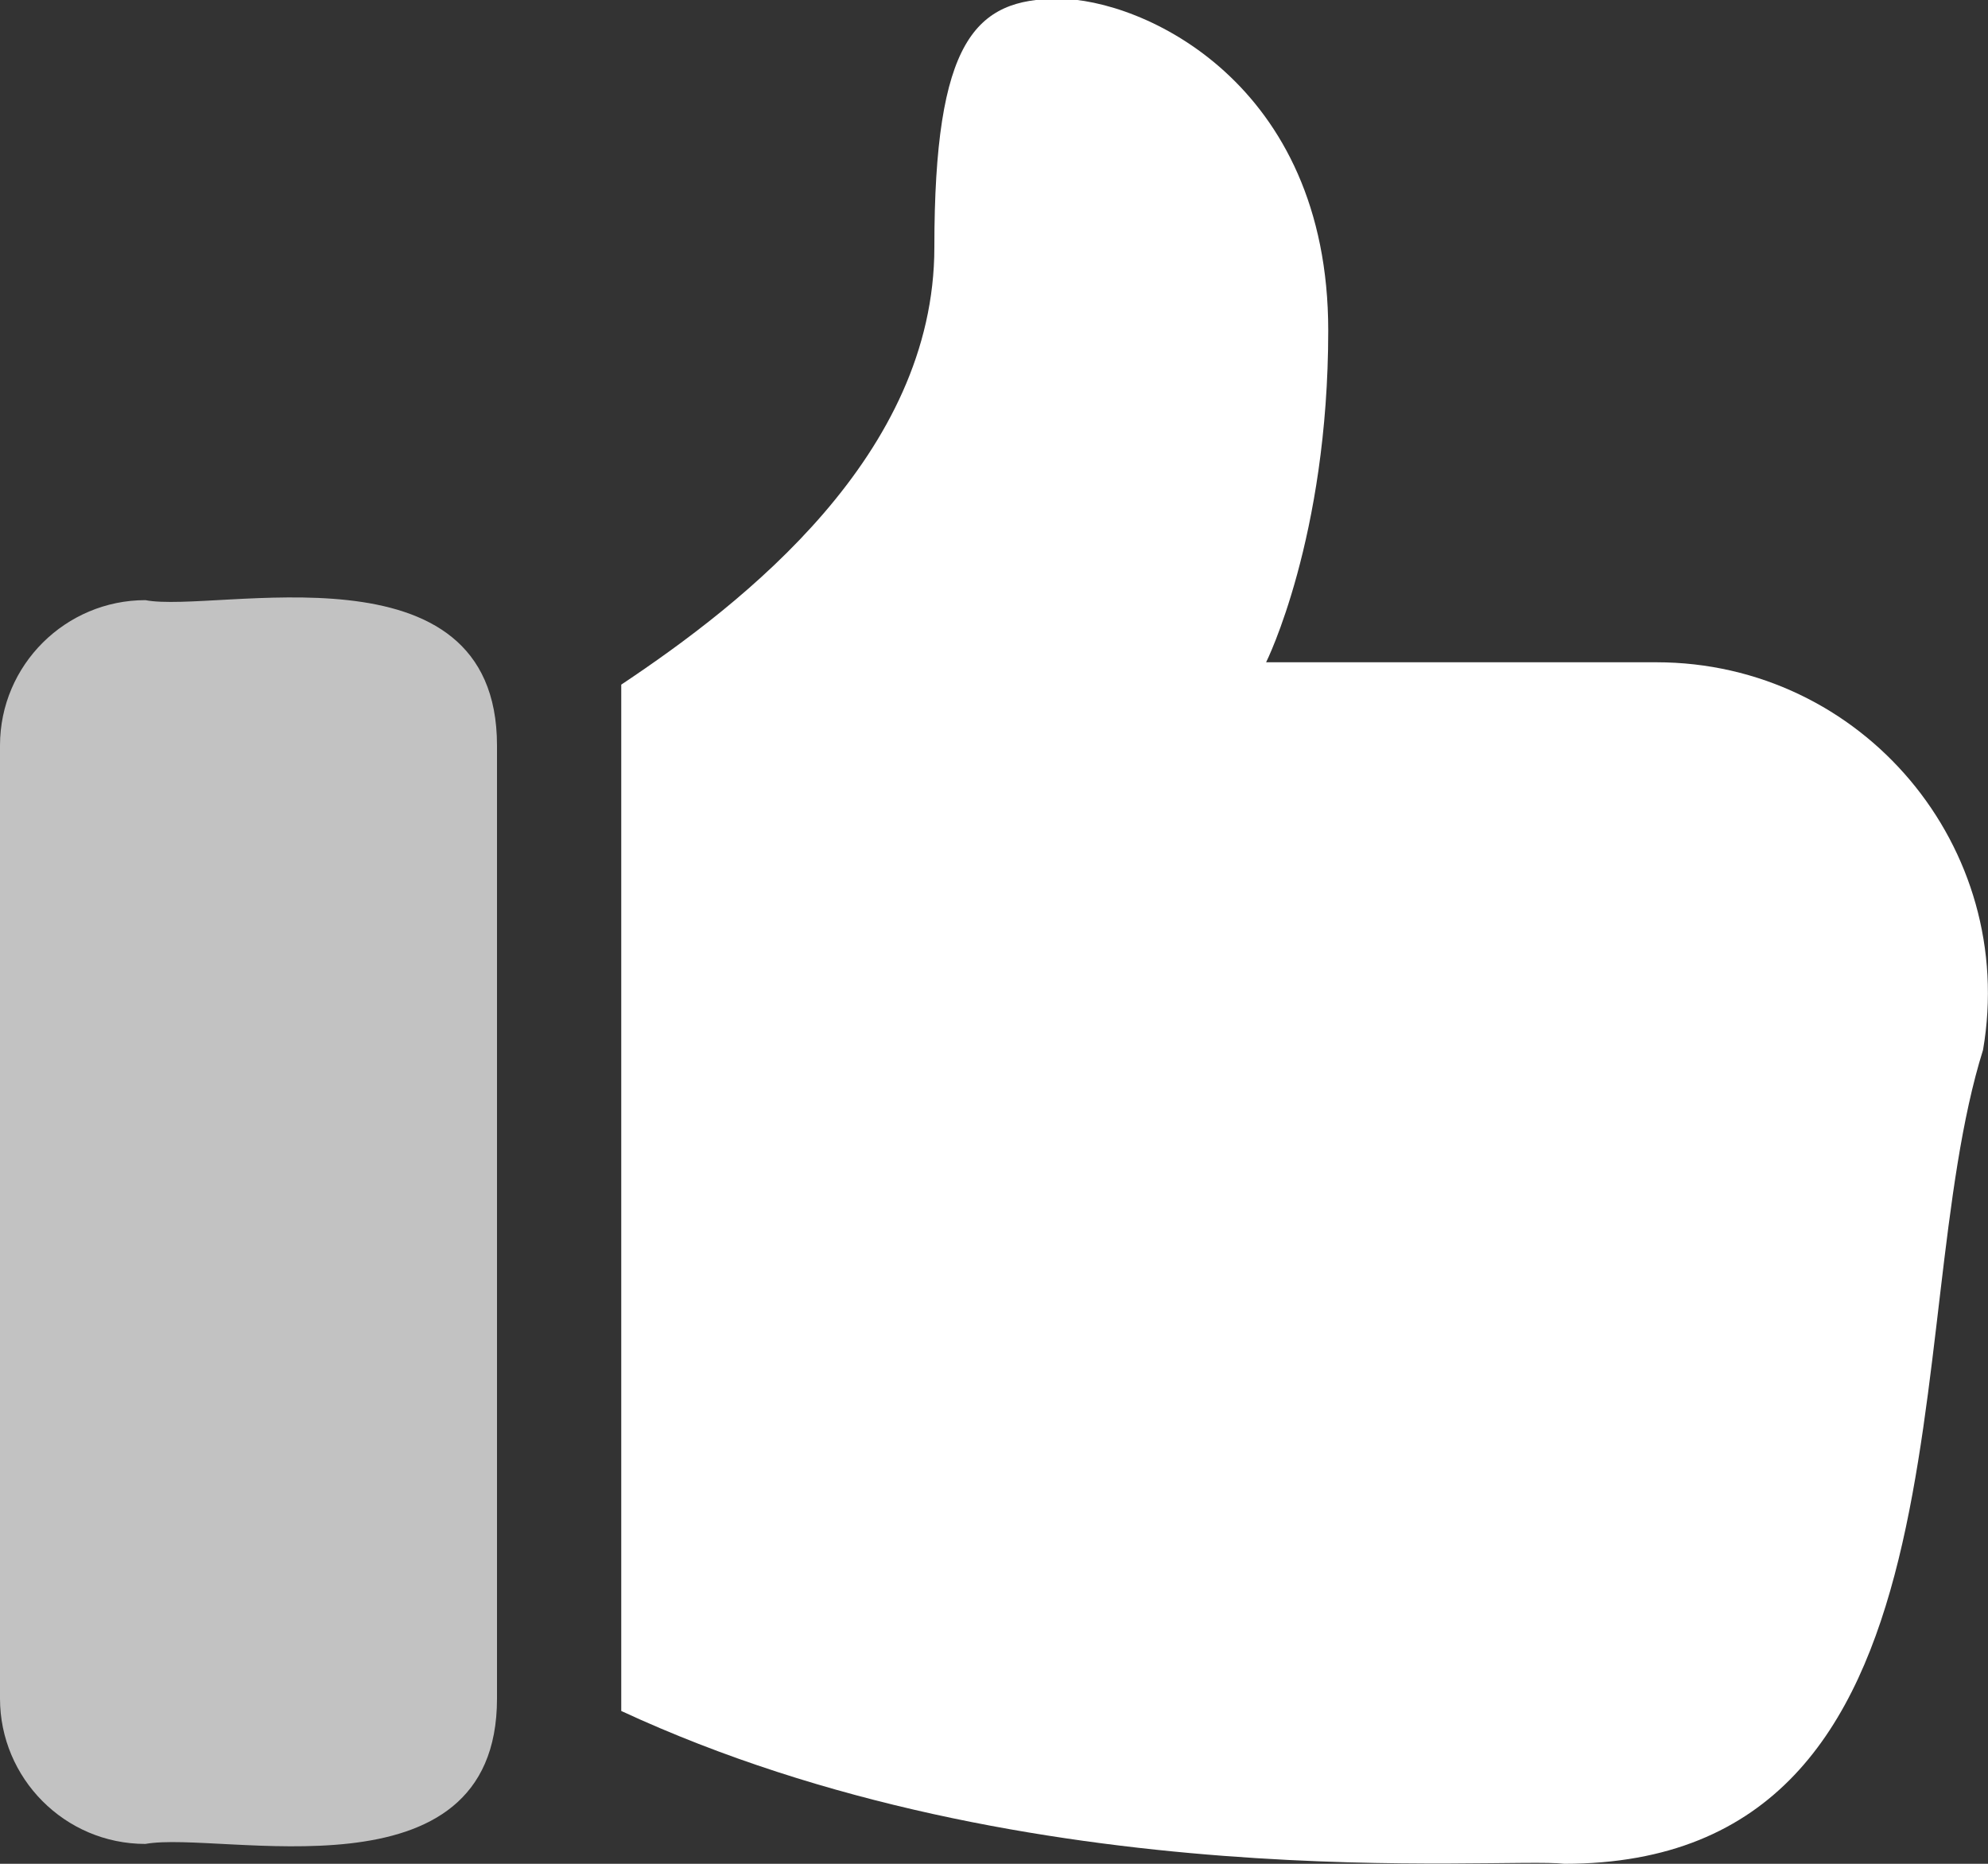
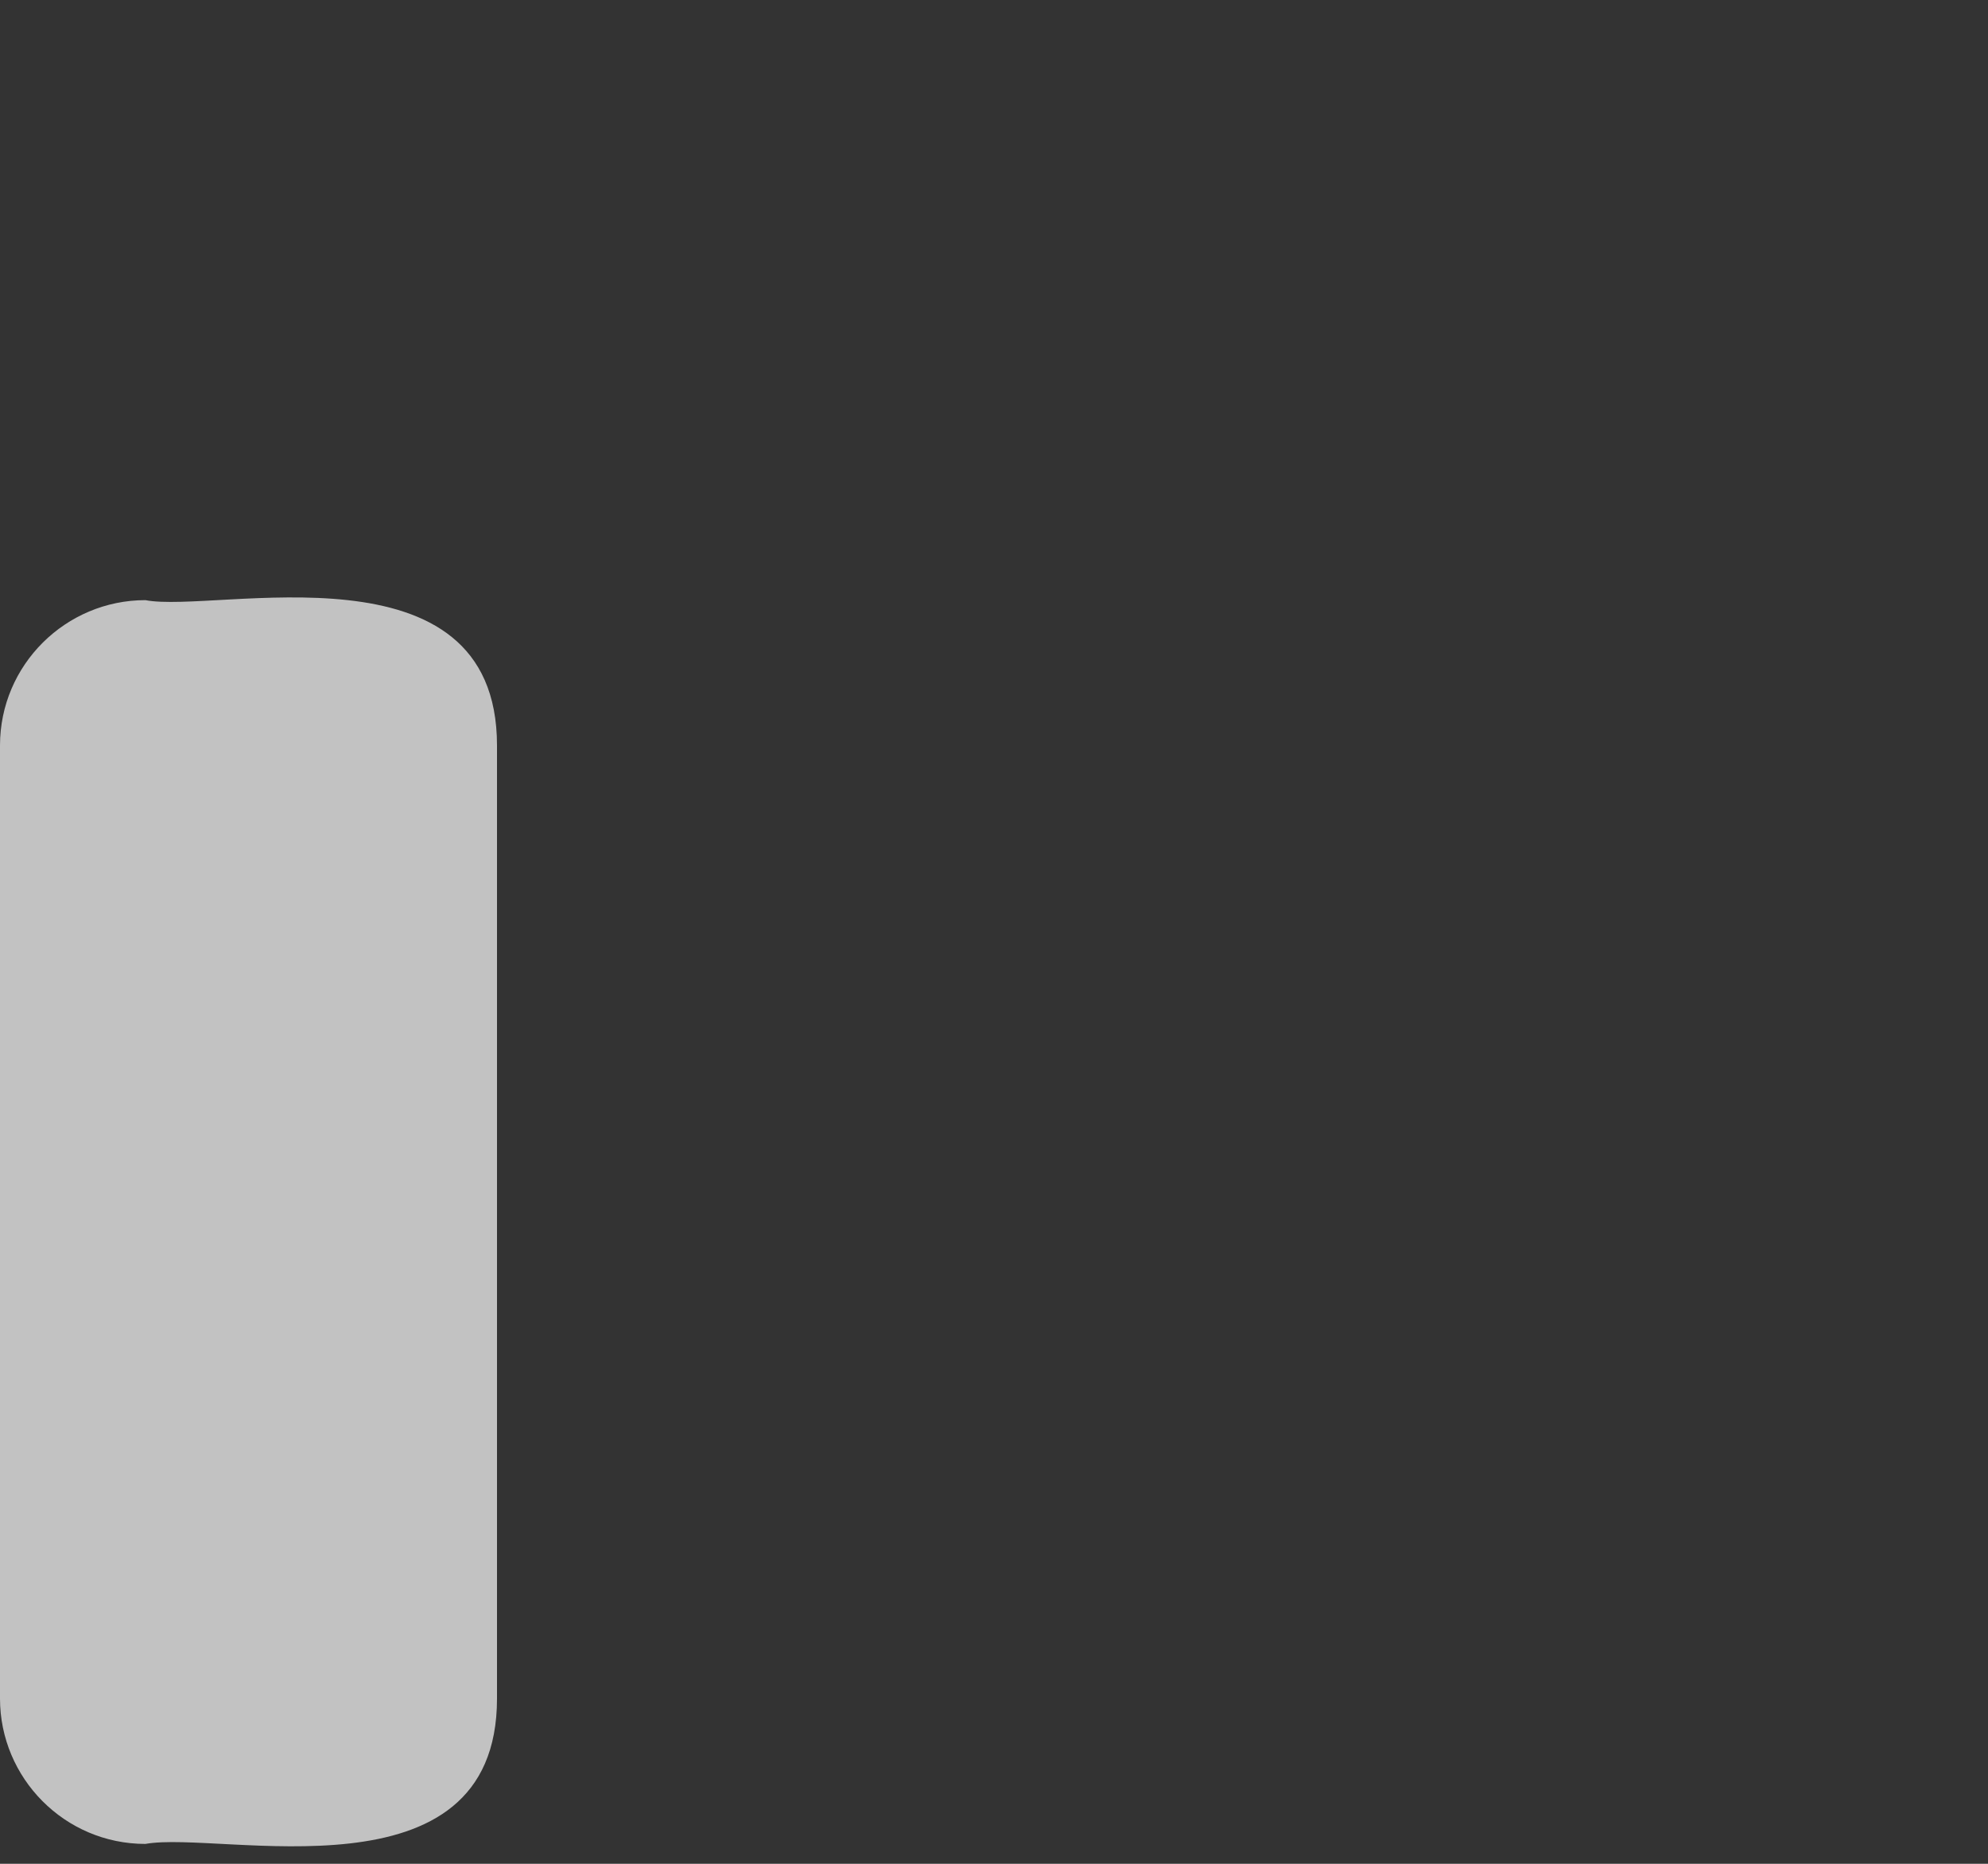
<svg xmlns="http://www.w3.org/2000/svg" data-name="Layer 1" id="Layer_1" viewBox="0 0 16 15">
  <rect x="0" y="0" width="16" height="15" fill="#333333" stroke="none" />
  <defs>
    <style>
      .cls-1, .cls-2 {
        fill: #fff;
      }

      .cls-2 {
        opacity: .7;
      }
    </style>
  </defs>
  <path class="cls-2" d="M1.17,4.83c-.64,0-1.17.52-1.17,1.17v7.67c0,.64.52,1.17,1.17,1.17.61-.11,2.83.49,2.83-1.17v-7.67c0-1.67-2.26-1.06-2.83-1.17Z" />
-   <path class="cls-1" d="M13.34,5.33h-3.15s.5-1,.5-2.67c0-2-1.5-2.67-2.17-2.67s-1,.33-1,2-1.53,2.86-2.52,3.52v8.26c3.3,1.53,7.1,1.17,7.59,1.23,3.37,0,2.68-4.35,3.37-6.55.28-1.63-.97-3.12-2.63-3.12Z" />
</svg>